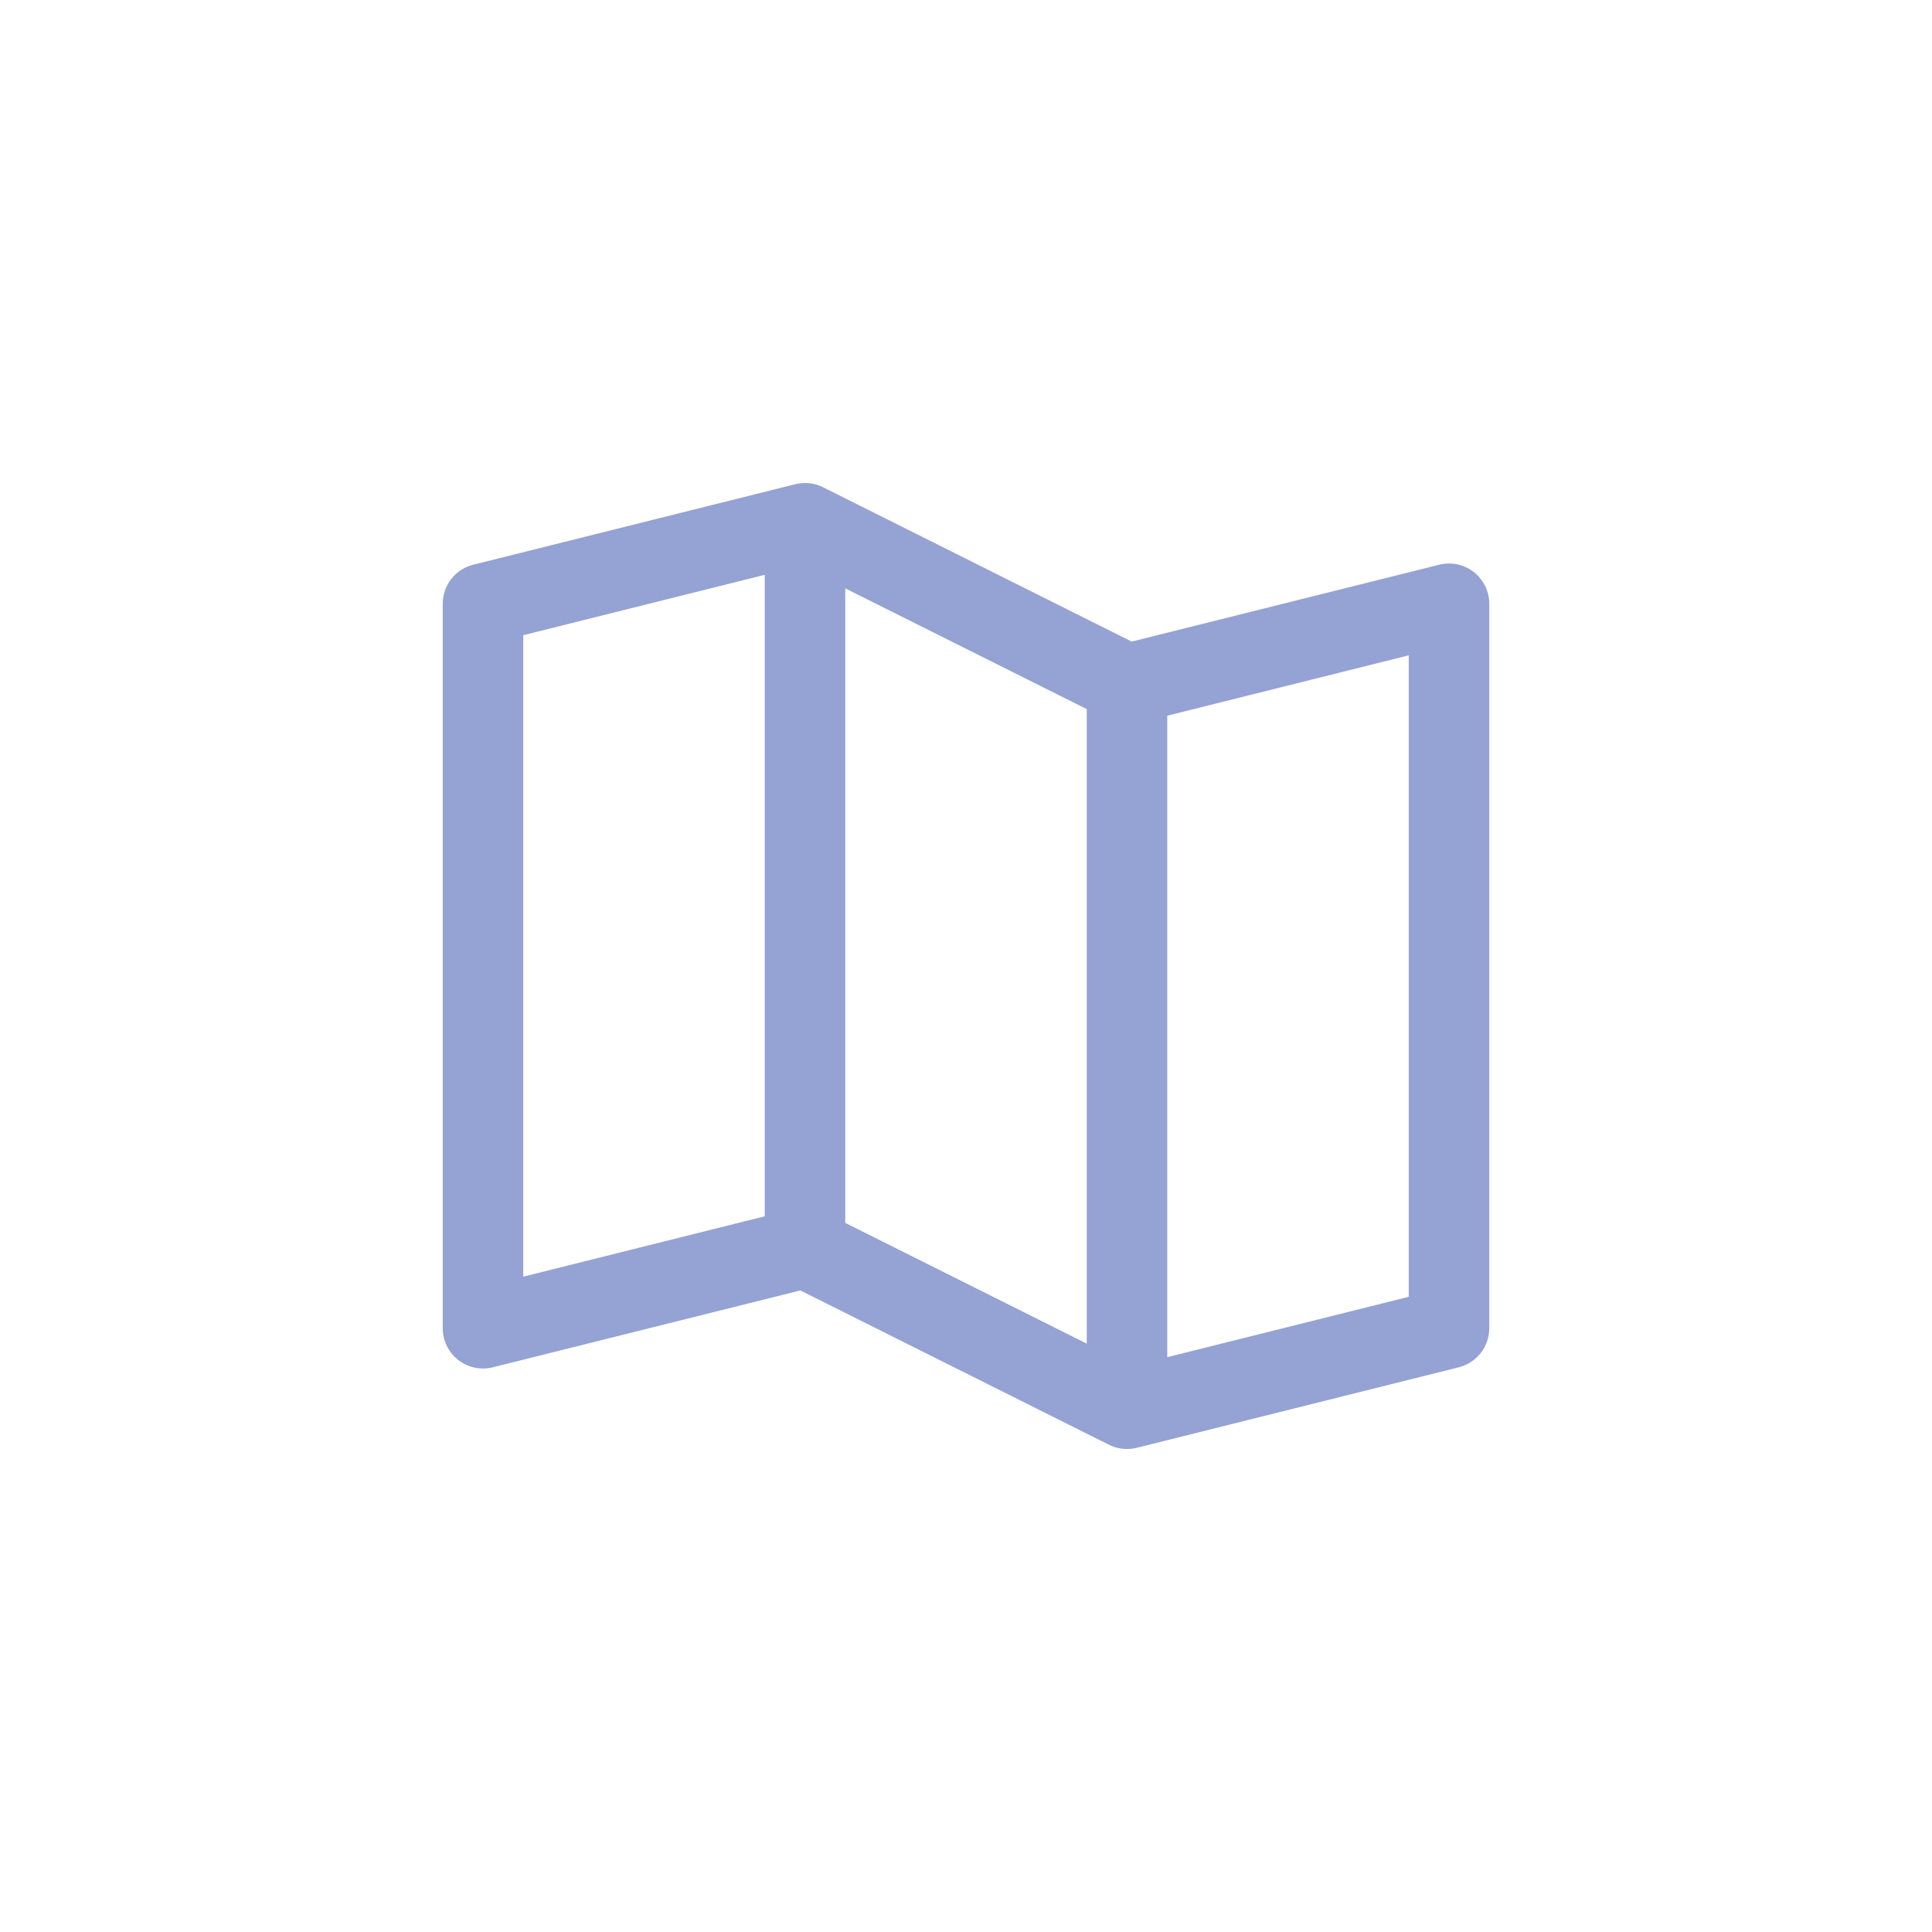
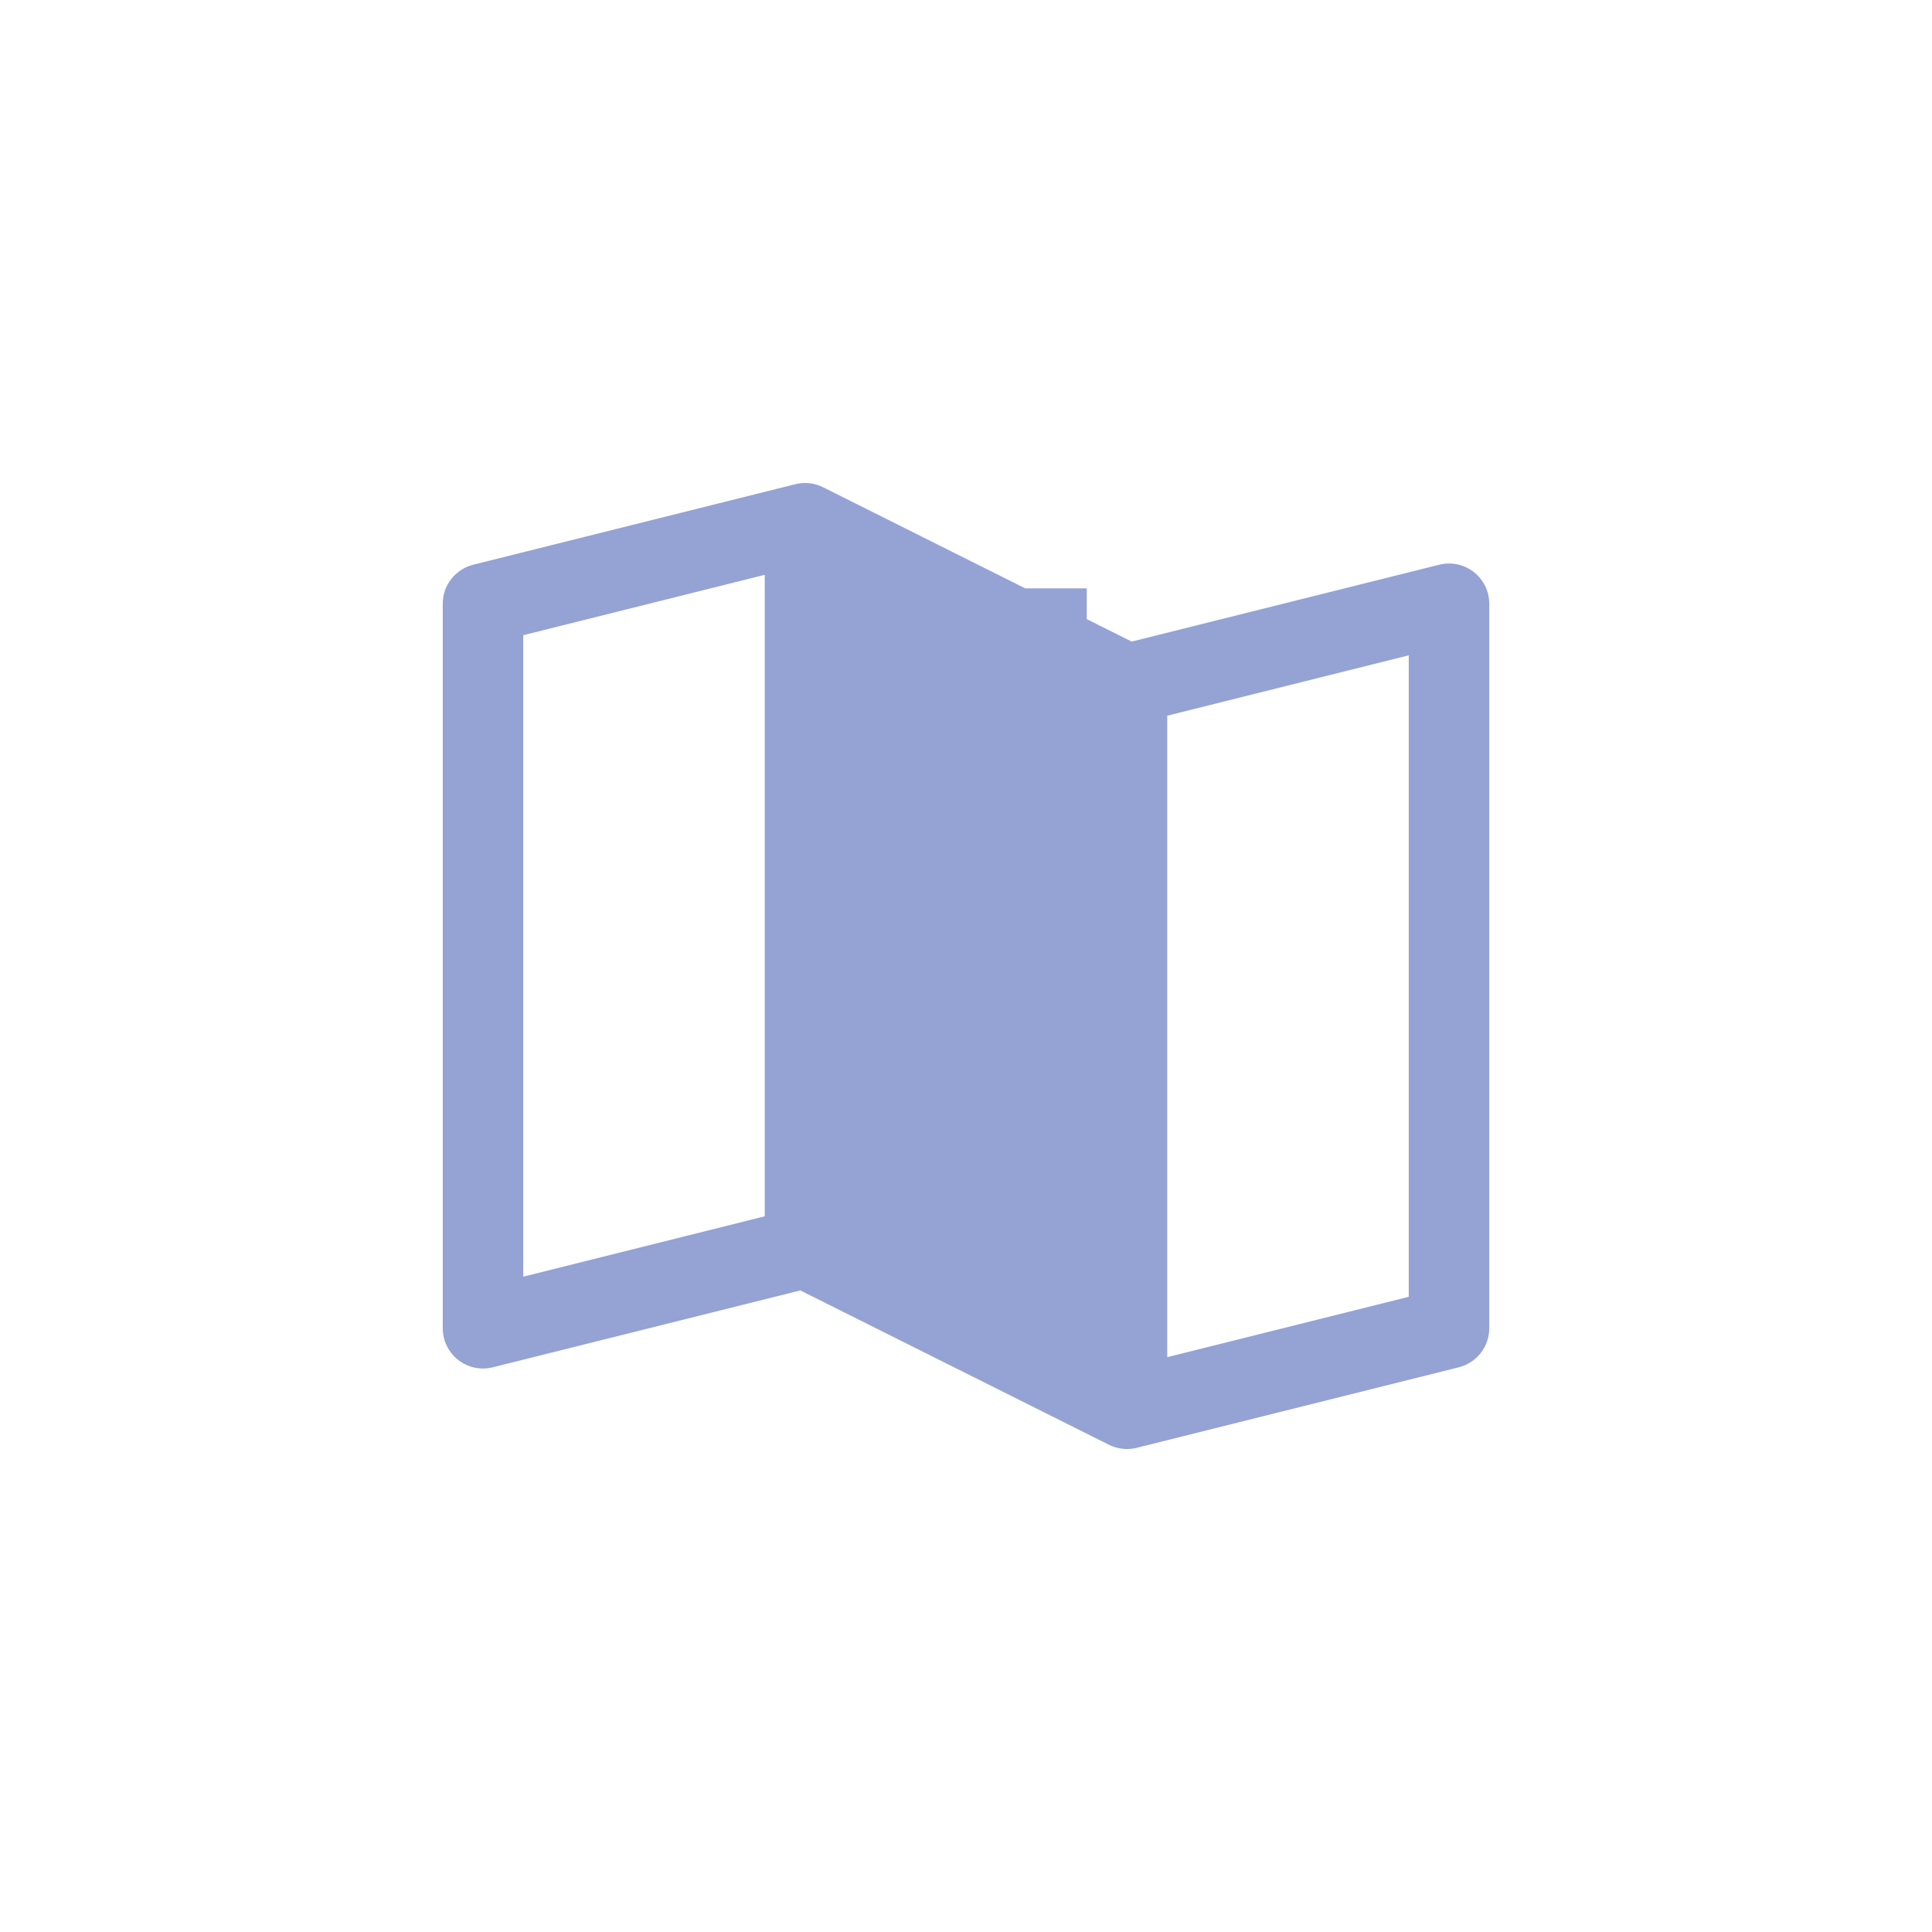
<svg xmlns="http://www.w3.org/2000/svg" width="84" height="84" viewBox="0 0 84 84" fill="none">
-   <path d="M64.076 24.87C63.867 24.707 63.623 24.593 63.363 24.538C63.103 24.483 62.834 24.488 62.576 24.553L49.203 27.895L35.783 21.184C35.409 20.997 34.981 20.951 34.576 21.053L20.576 24.553C20.197 24.647 19.861 24.866 19.621 25.173C19.381 25.481 19.25 25.86 19.25 26.25V57.75C19.25 58.016 19.311 58.279 19.427 58.517C19.544 58.757 19.714 58.966 19.923 59.129C20.133 59.293 20.377 59.407 20.637 59.462C20.897 59.517 21.166 59.512 21.424 59.448L34.797 56.105L48.217 62.816C48.461 62.937 48.728 62.999 49 63C49.143 63 49.286 62.983 49.424 62.948L63.424 59.448C63.803 59.353 64.139 59.135 64.379 58.827C64.62 58.52 64.75 58.141 64.75 57.75V26.25C64.75 25.984 64.689 25.721 64.573 25.482C64.456 25.243 64.286 25.034 64.076 24.87ZM36.75 25.581L47.25 30.831V58.42L36.75 53.17V25.581ZM22.75 27.617L33.25 24.992V52.883L22.75 55.508V27.617ZM61.25 56.383L50.75 59.008V31.117L61.25 28.492V56.383Z" fill="#94A2D4" />
+   <path d="M64.076 24.87C63.867 24.707 63.623 24.593 63.363 24.538C63.103 24.483 62.834 24.488 62.576 24.553L49.203 27.895L35.783 21.184C35.409 20.997 34.981 20.951 34.576 21.053L20.576 24.553C20.197 24.647 19.861 24.866 19.621 25.173C19.381 25.481 19.25 25.86 19.25 26.25V57.75C19.25 58.016 19.311 58.279 19.427 58.517C19.544 58.757 19.714 58.966 19.923 59.129C20.133 59.293 20.377 59.407 20.637 59.462C20.897 59.517 21.166 59.512 21.424 59.448L34.797 56.105L48.217 62.816C48.461 62.937 48.728 62.999 49 63C49.143 63 49.286 62.983 49.424 62.948L63.424 59.448C63.803 59.353 64.139 59.135 64.379 58.827C64.62 58.52 64.75 58.141 64.75 57.75V26.25C64.75 25.984 64.689 25.721 64.573 25.482C64.456 25.243 64.286 25.034 64.076 24.87ZM36.75 25.581L47.25 30.831V58.42V25.581ZM22.75 27.617L33.25 24.992V52.883L22.75 55.508V27.617ZM61.25 56.383L50.75 59.008V31.117L61.25 28.492V56.383Z" fill="#94A2D4" />
</svg>